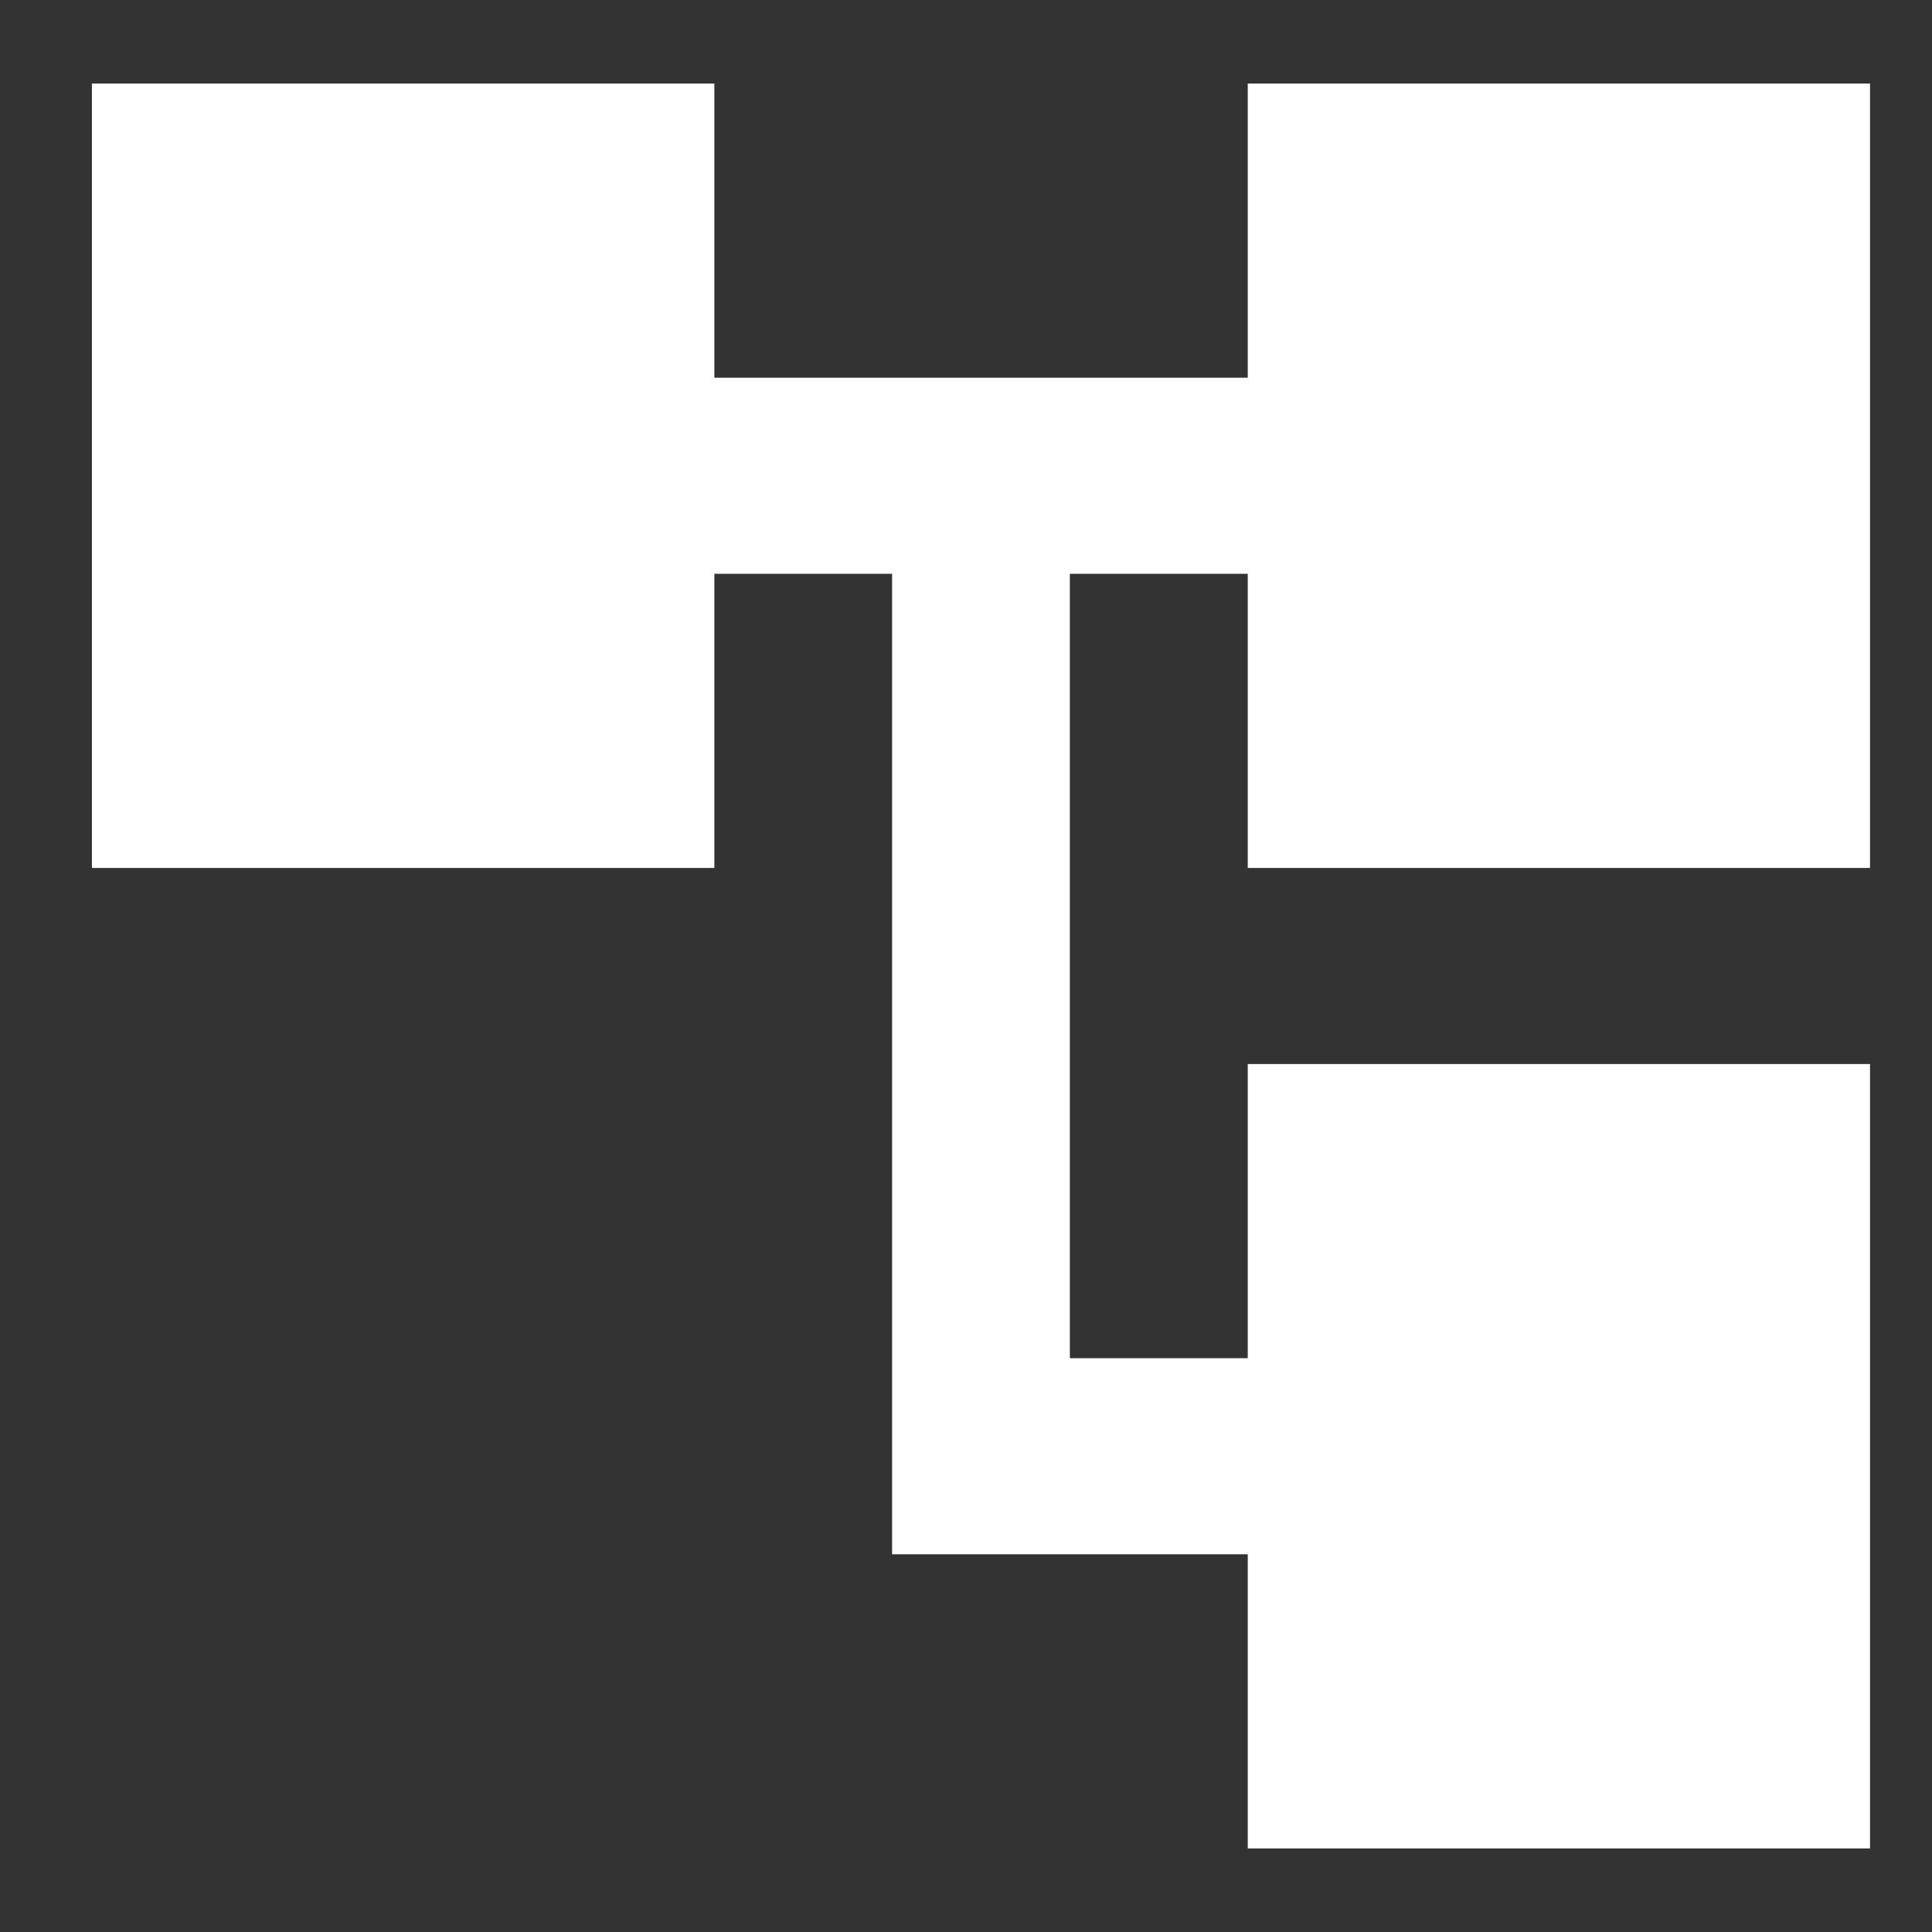
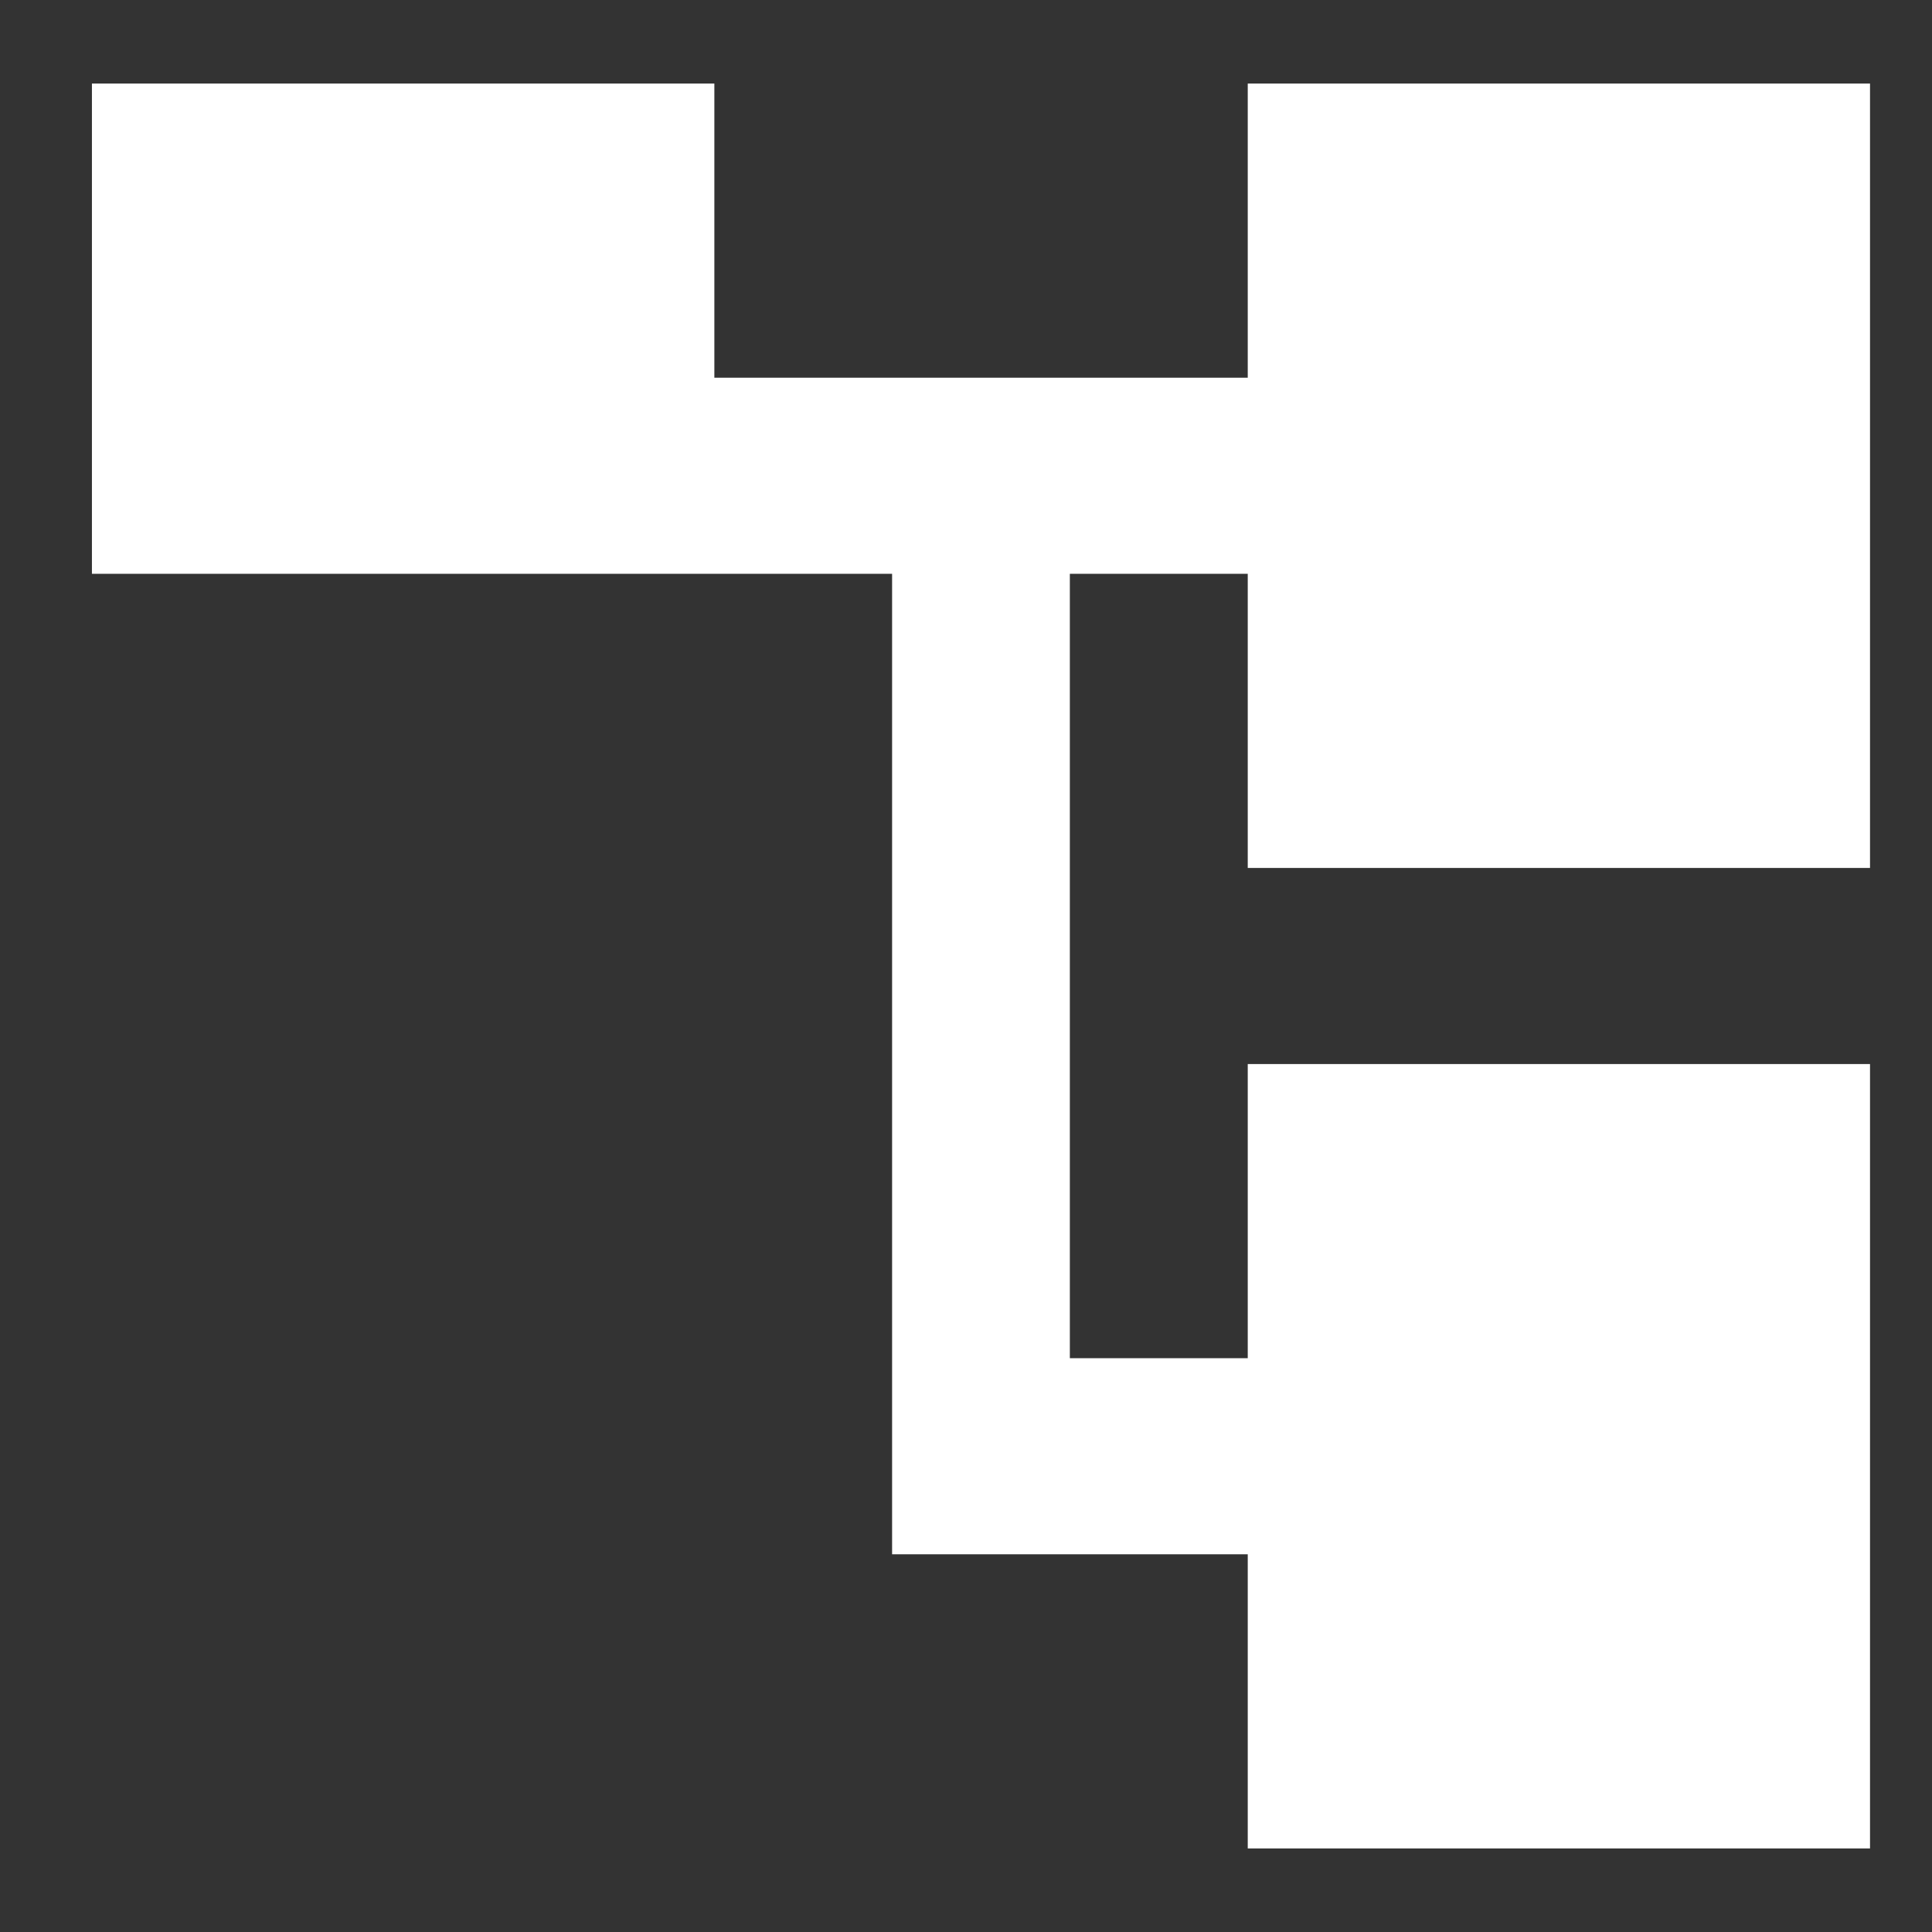
<svg xmlns="http://www.w3.org/2000/svg" width="12" height="12" viewBox="0 0 12 12" fill="none">
  <rect x="0" y="0" width="12" height="12" fill="#333333" stroke="none" />
-   <path d="M7.75 11.481V9.654H5.541V3.564H4.437V5.391H0.571V0.519H4.437V2.346H7.75V0.519H11.615V5.391H7.75V3.564H6.645V8.436H7.75V6.609H11.615V11.481H7.75Z" fill="white" />
+   <path d="M7.75 11.481V9.654H5.541V3.564H4.437H0.571V0.519H4.437V2.346H7.75V0.519H11.615V5.391H7.75V3.564H6.645V8.436H7.75V6.609H11.615V11.481H7.75Z" fill="white" />
</svg>